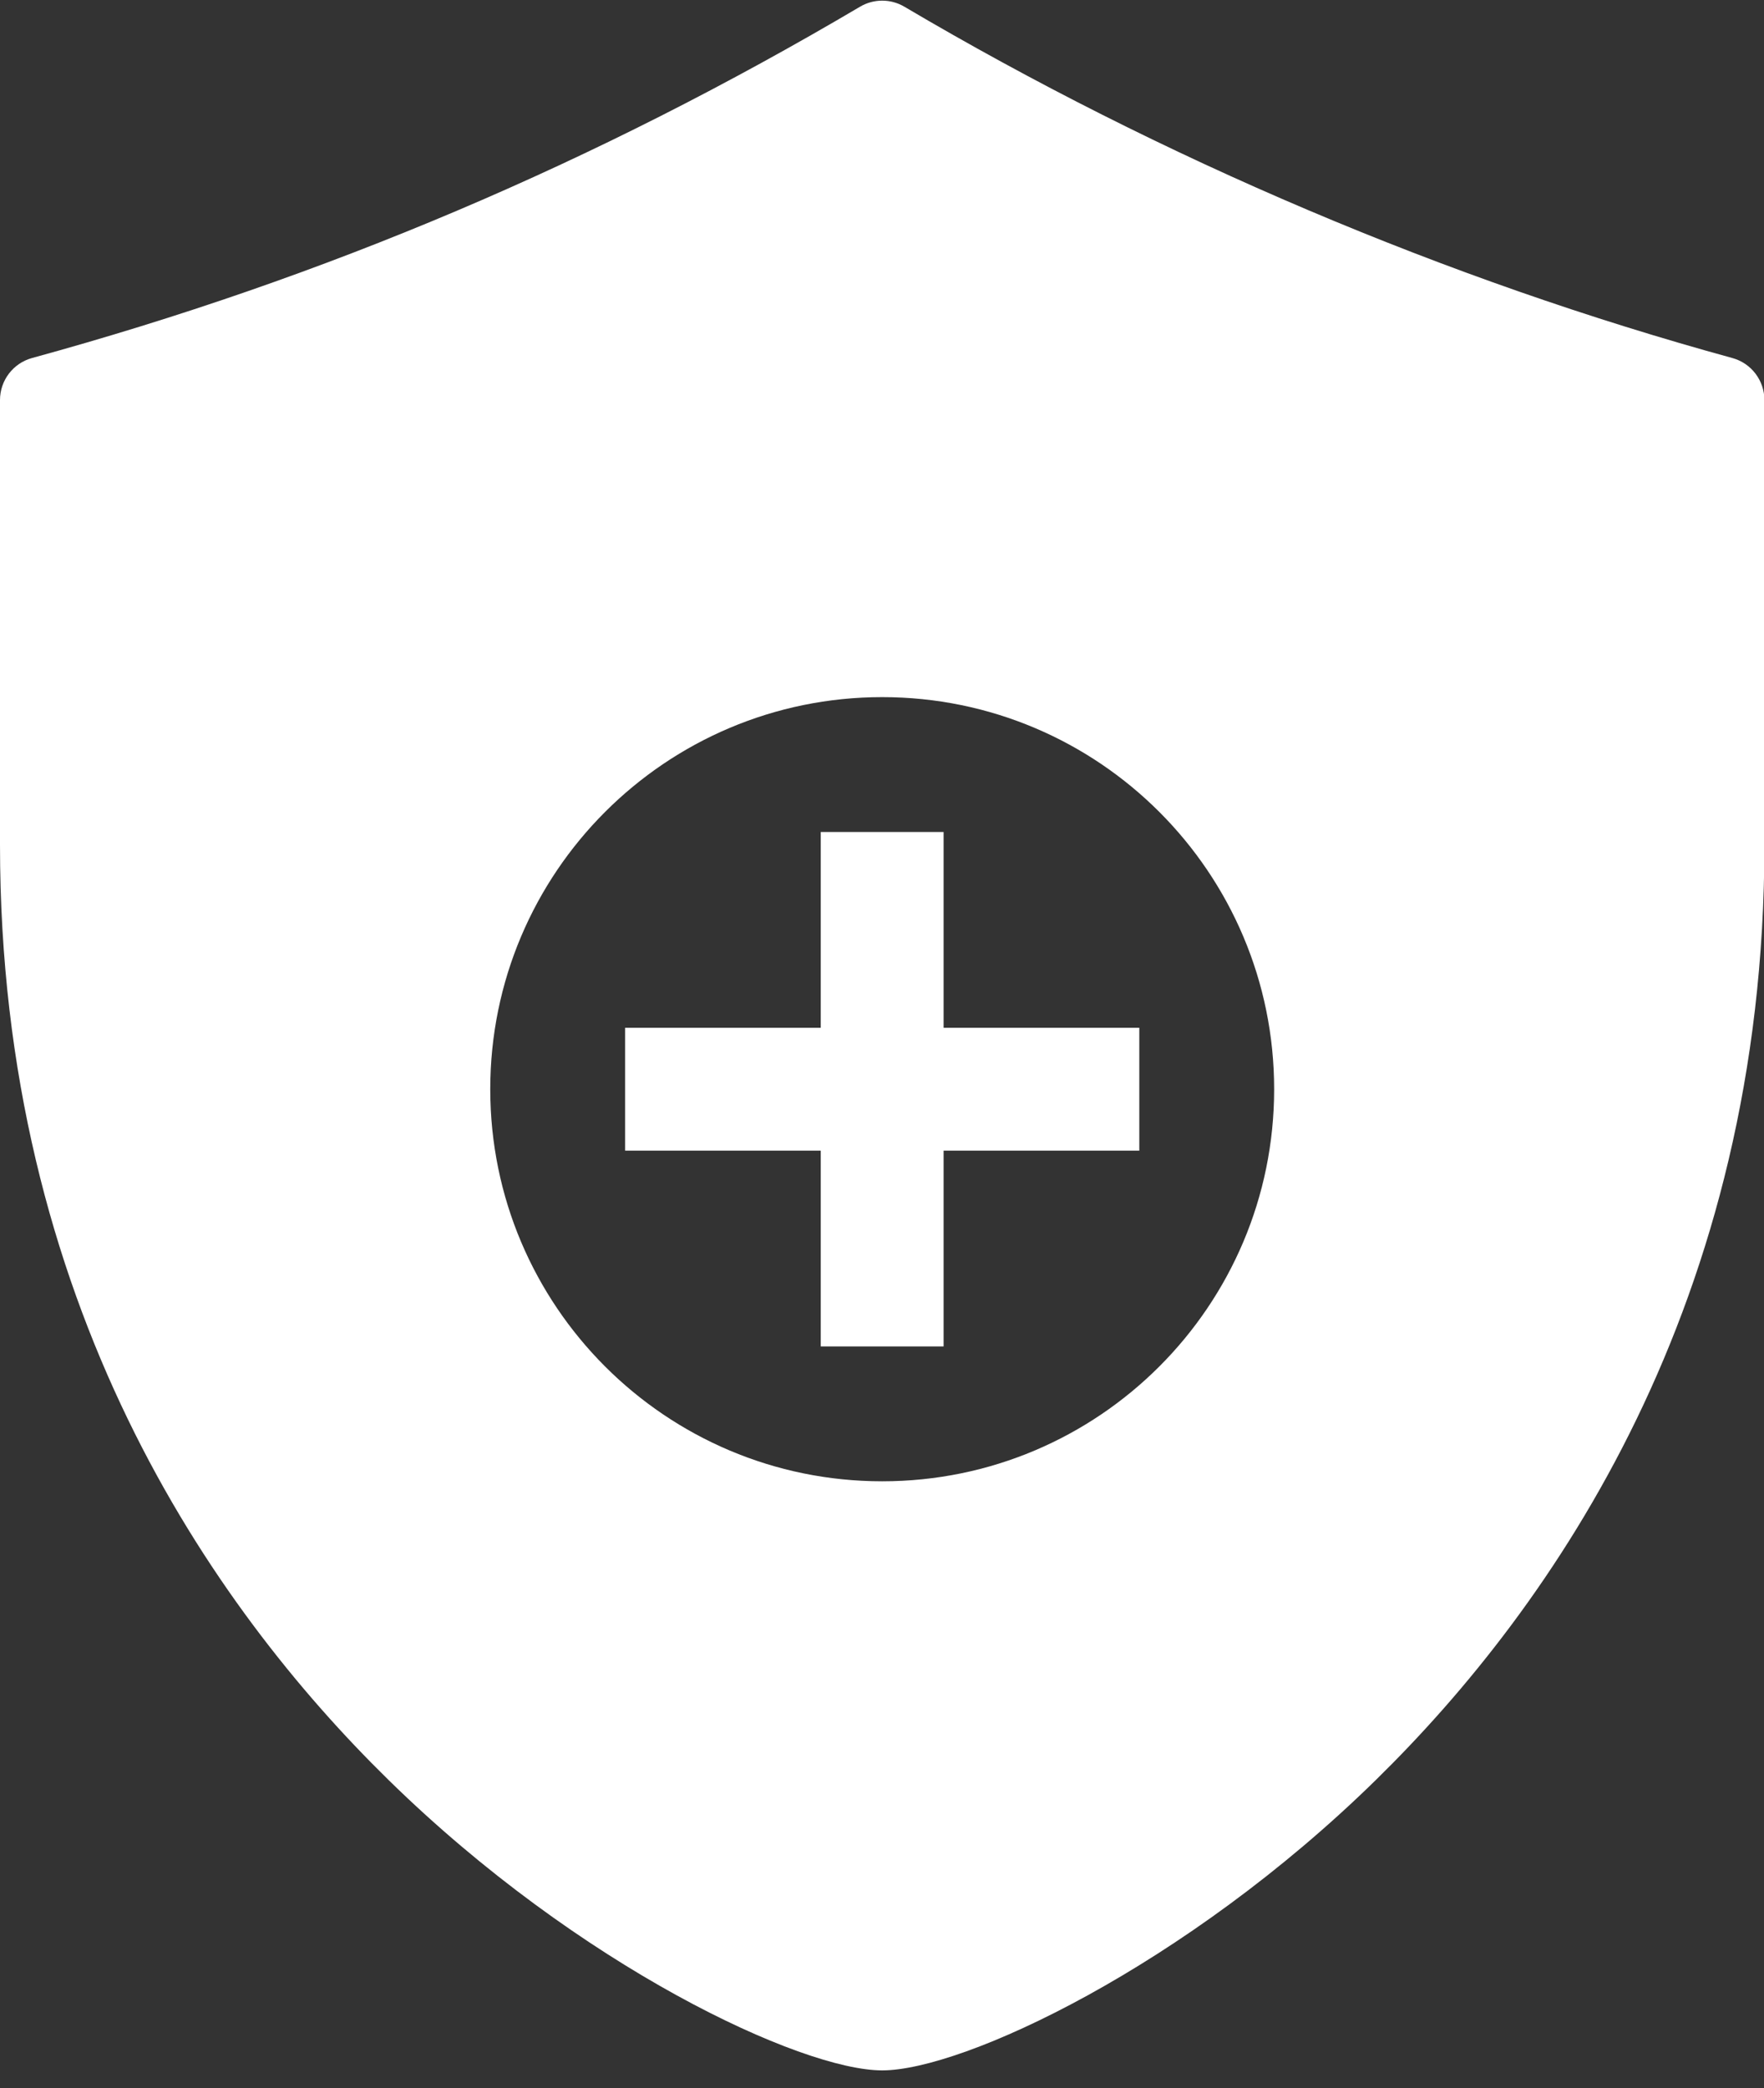
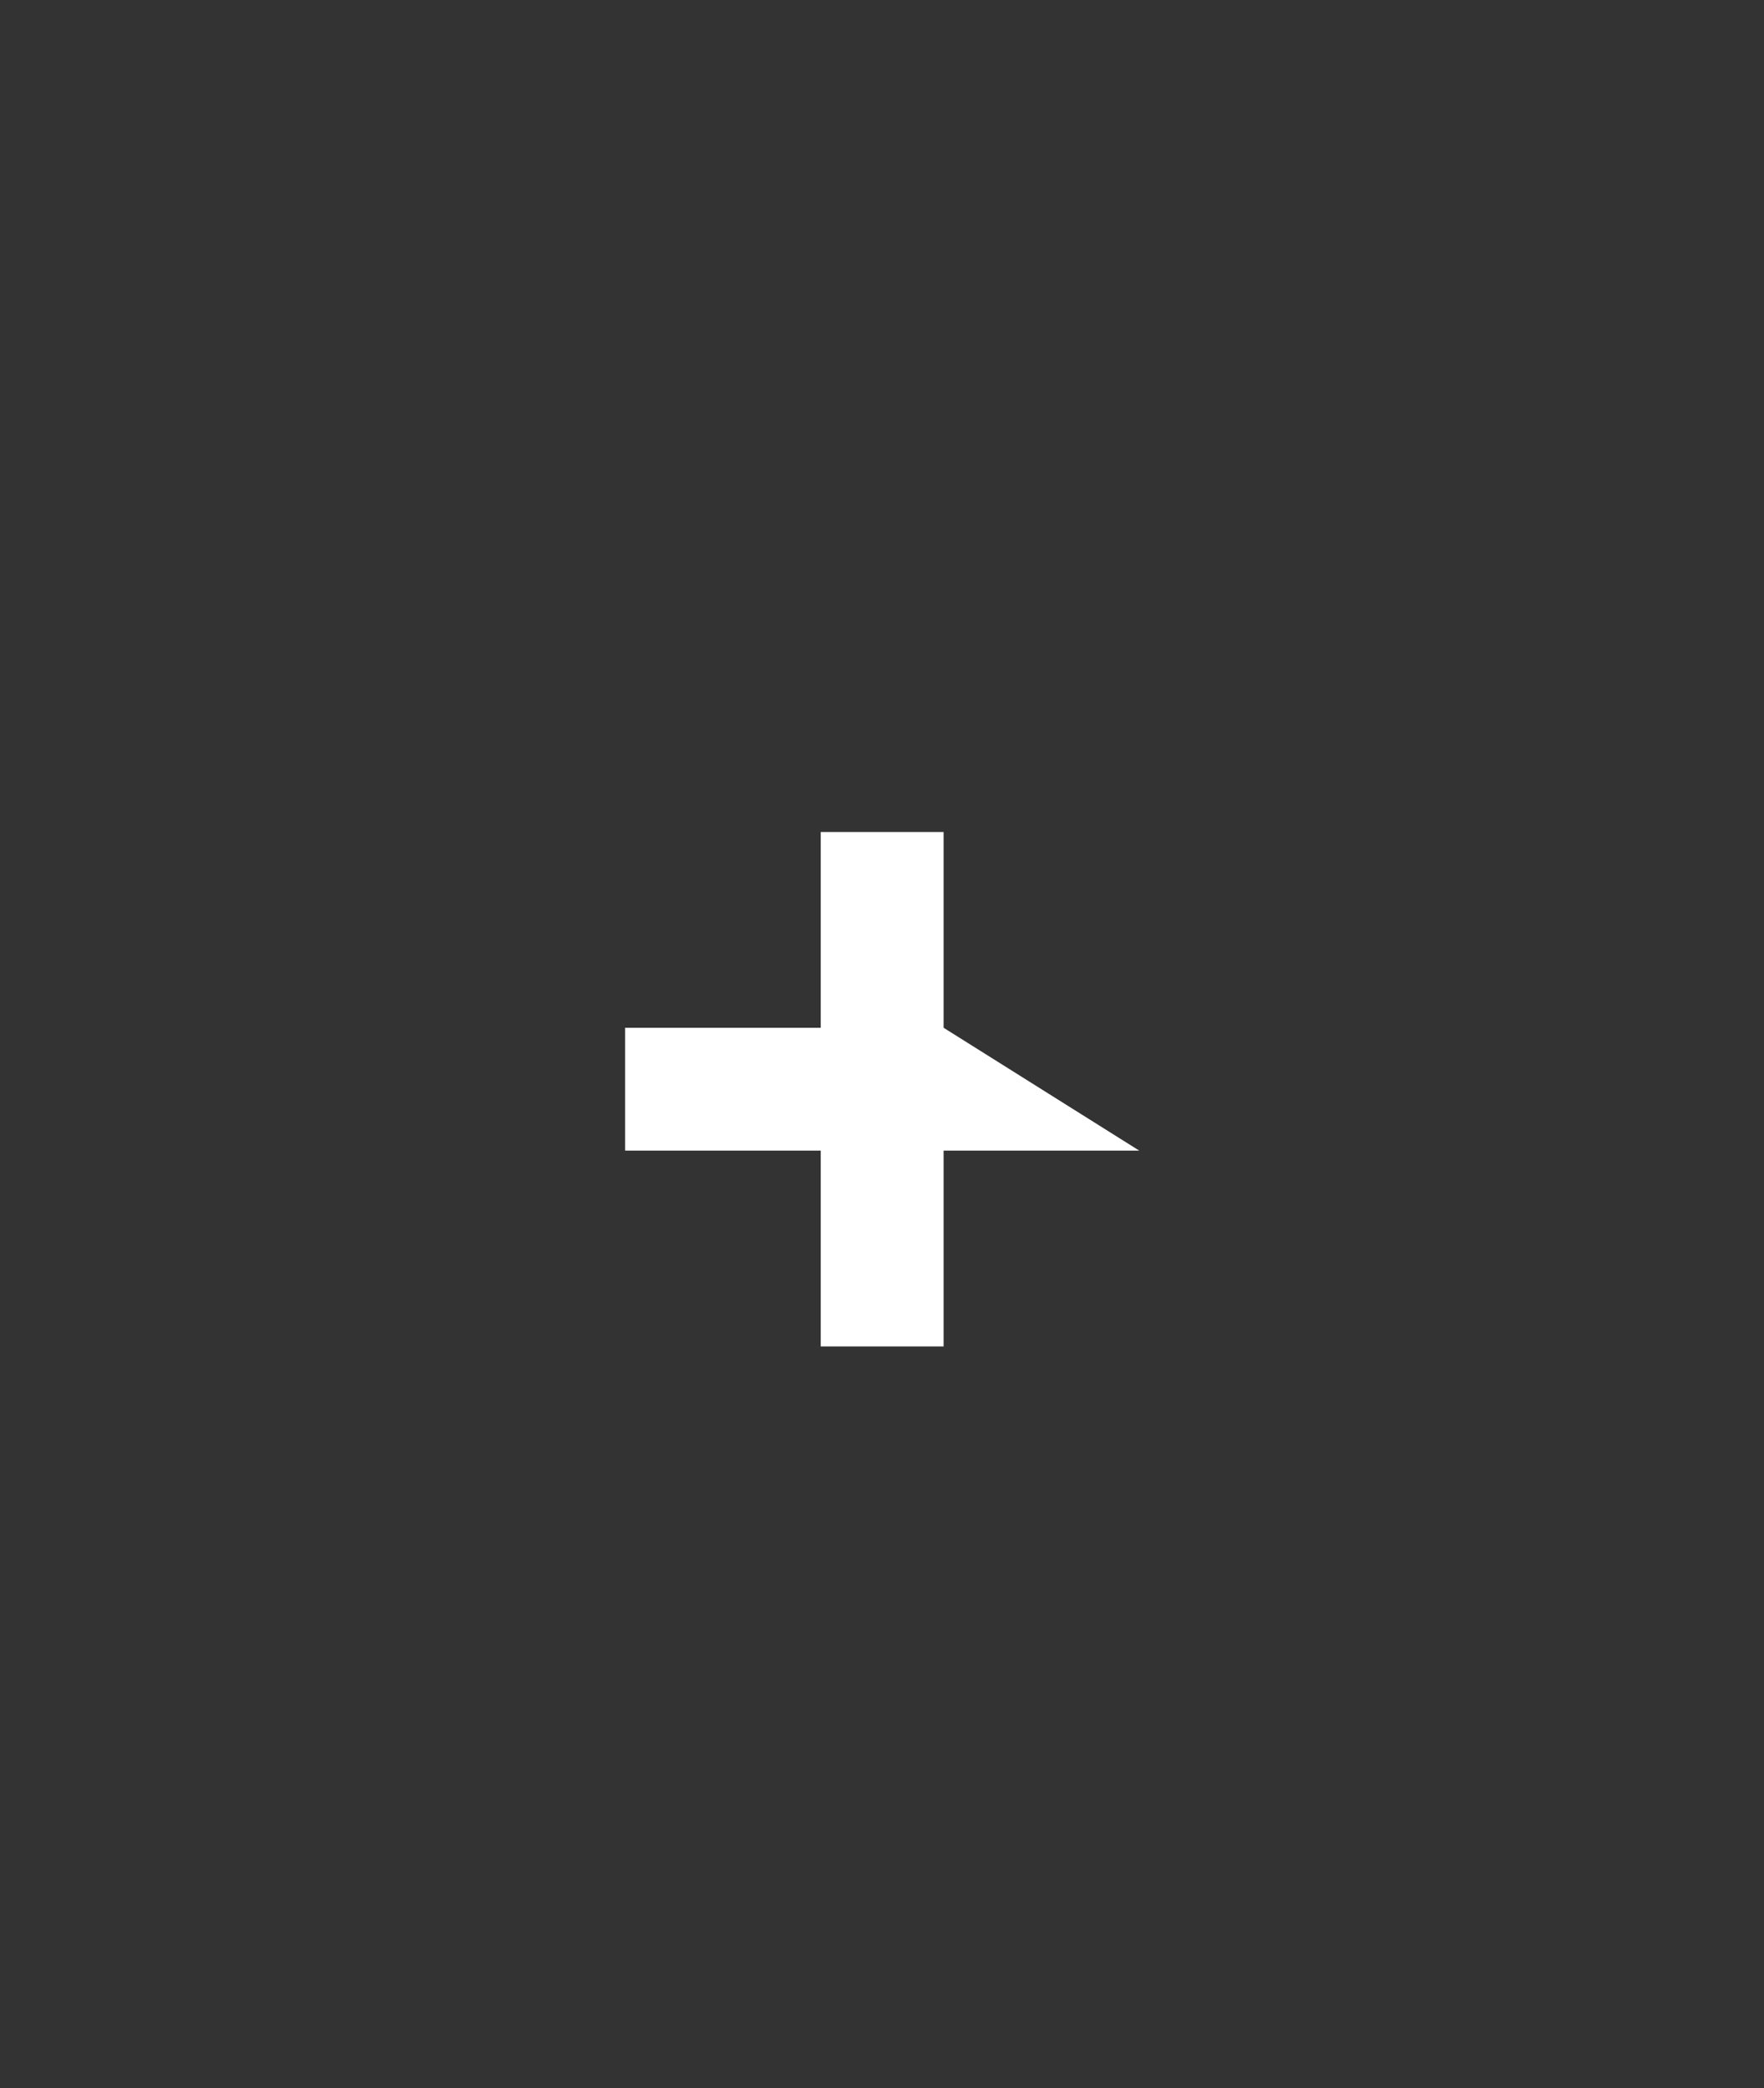
<svg xmlns="http://www.w3.org/2000/svg" width="60px" height="71px" viewBox="0 0 60 71" version="1.1" xml:space="preserve" style="fill-rule:evenodd;clip-rule:evenodd;stroke-linejoin:round;stroke-miterlimit:1.414;">
  <rect x="0" y="0" width="60" height="71" fill="#333333" stroke="none" />
  <g transform="matrix(0.796,0,0,0.796,0,0.022)">
    <g id="Layer-1">
      <g>
-         <path d="M40.321,35.51L35.071,35.51L35.071,43.872L26.71,43.872L26.71,49.121L35.071,49.121L35.071,57.483L40.321,57.483L40.321,49.121L48.683,49.121L48.683,43.872L40.321,43.872L40.321,35.51Z" style="fill:white;fill-rule:nonzero;" />
-         <path d="M37.697,63.244C28.447,63.244 20.949,55.746 20.949,46.496C20.949,37.247 28.447,29.749 37.697,29.749C46.947,29.749 54.445,37.247 54.445,46.496C54.445,55.746 46.947,63.244 37.697,63.244M74.025,15.265C61.862,11.933 49.627,6.744 38.643,0.258C38.059,-0.086 37.335,-0.086 36.752,0.258C25.451,6.93 13.877,11.838 1.368,15.265C0.56,15.487 0,16.222 0,17.059L0,36.06C0,55.628 9.027,68.58 16.6,75.999C24.753,83.988 34.249,88.406 37.697,88.406C41.145,88.406 50.642,83.988 58.794,75.999C66.366,68.58 75.394,55.628 75.394,36.06L75.394,17.059C75.394,16.222 74.833,15.487 74.025,15.265" style="fill:white;fill-rule:nonzero;" />
+         <path d="M40.321,35.51L35.071,35.51L35.071,43.872L26.71,43.872L26.71,49.121L35.071,49.121L35.071,57.483L40.321,57.483L40.321,49.121L48.683,49.121L40.321,43.872L40.321,35.51Z" style="fill:white;fill-rule:nonzero;" />
      </g>
    </g>
  </g>
</svg>